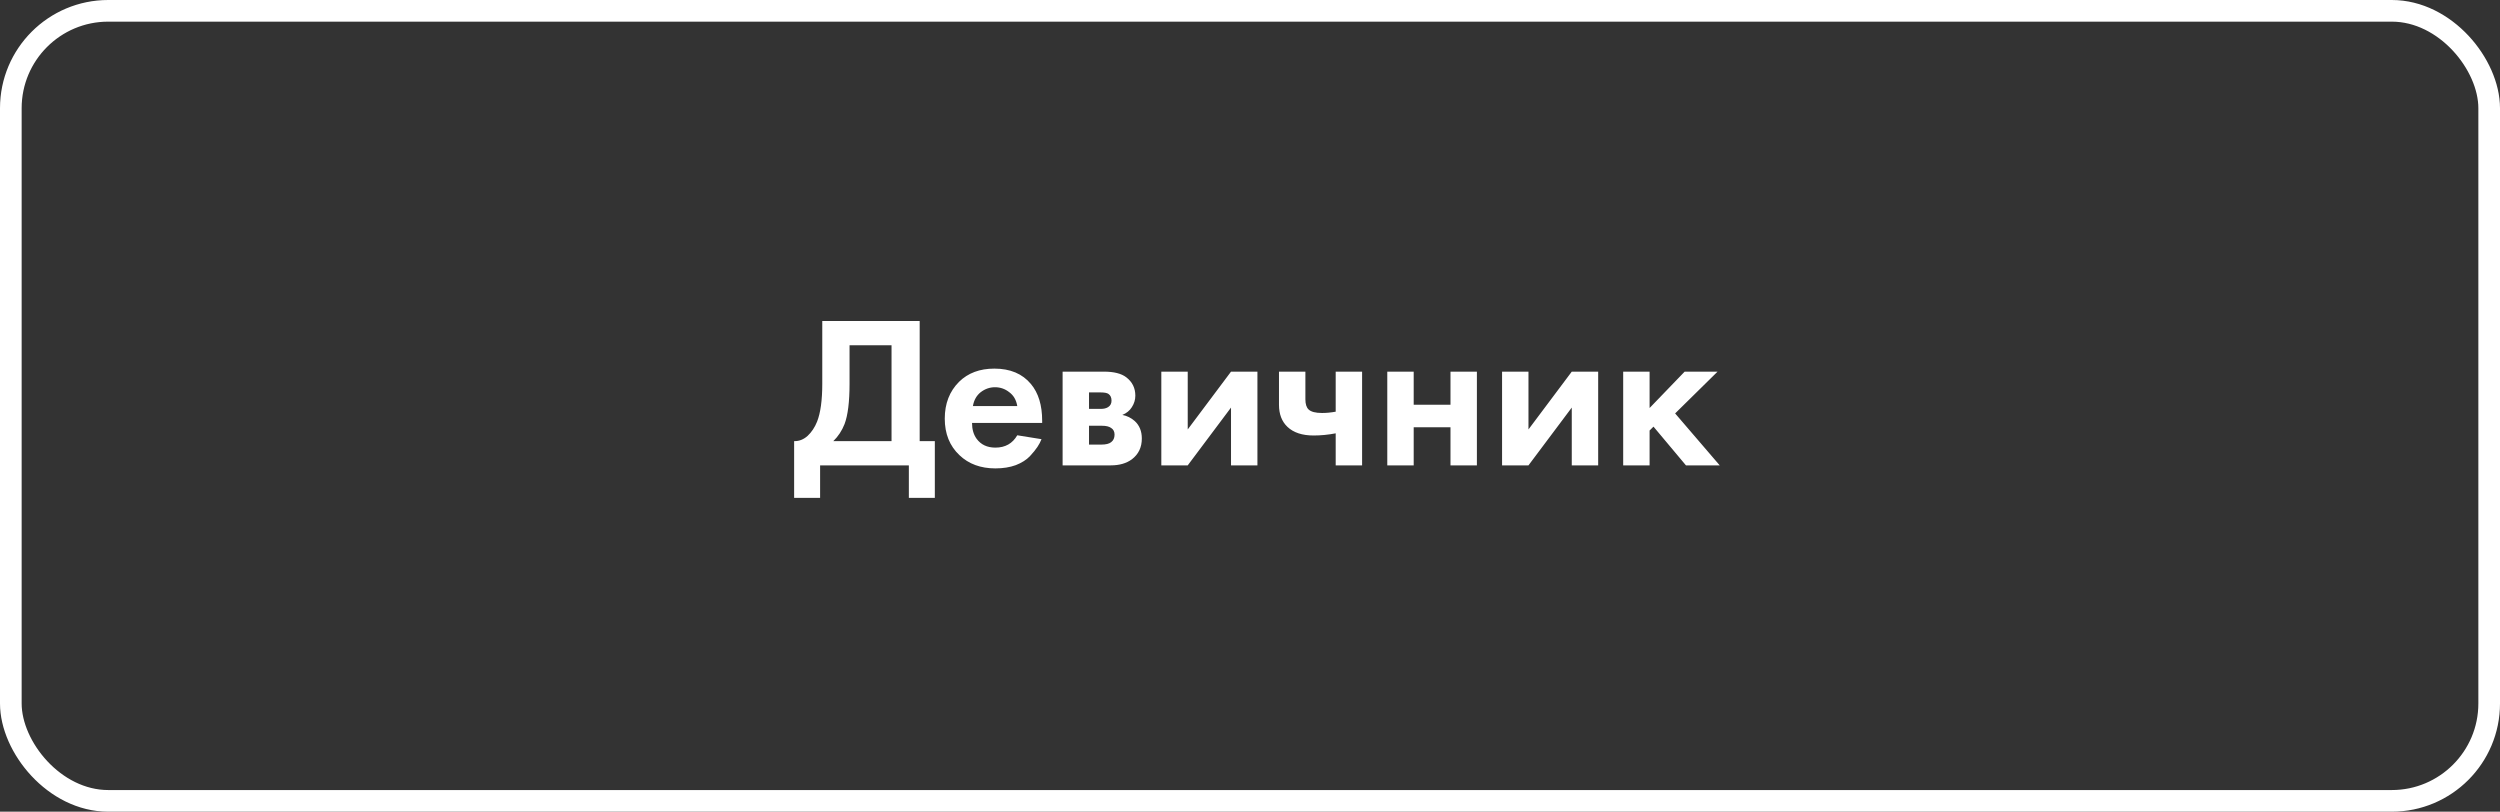
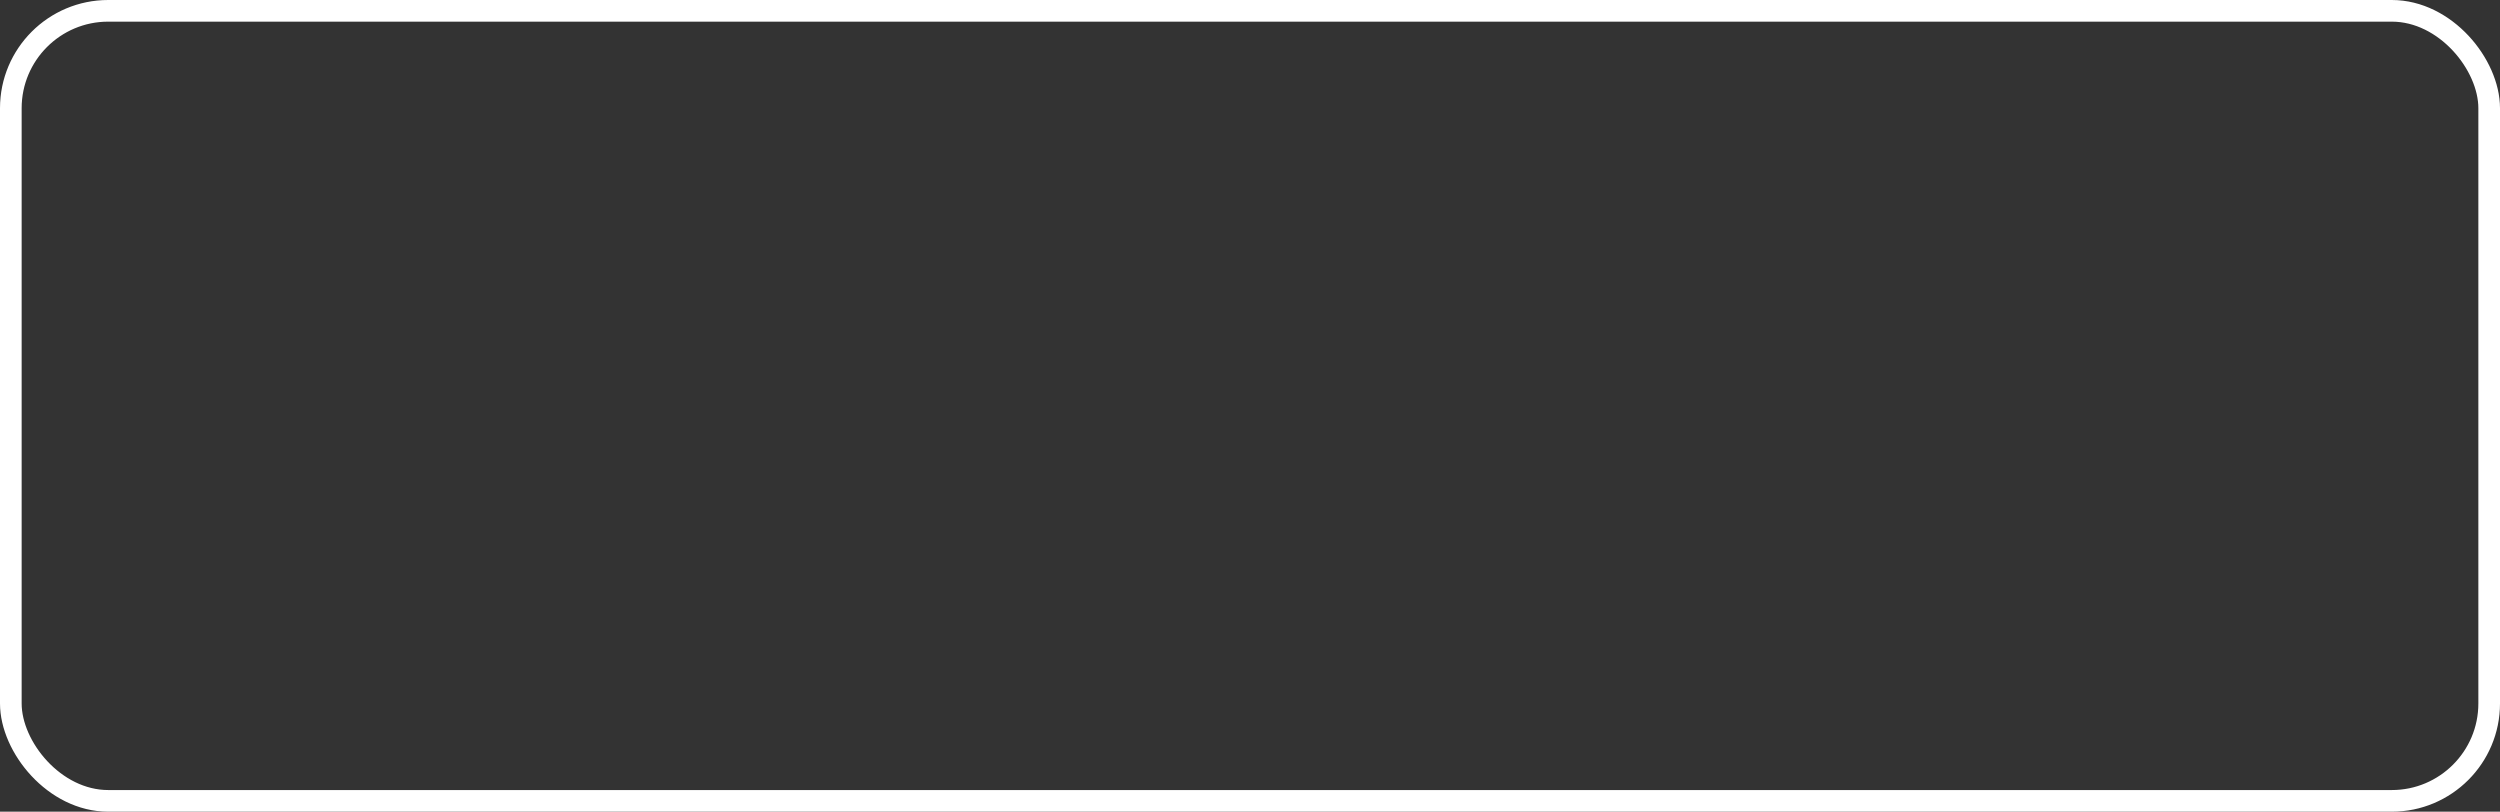
<svg xmlns="http://www.w3.org/2000/svg" width="231" height="75" viewBox="0 0 231 75" fill="none">
  <rect x="0" y="0" width="231" height="75" fill="#333333" stroke="none" />
  <rect x="1" y="1" width="229" height="73" rx="9" stroke="white" stroke-width="2" />
-   <path d="M75.978 29.66H84.978V40.76H86.378V46H83.978V43H75.778V46H73.378V40.76C73.831 40.773 74.244 40.613 74.618 40.28C74.991 39.933 75.284 39.493 75.498 38.96C75.818 38.147 75.978 36.98 75.978 35.46V29.66ZM78.498 31.9V35.46C78.498 37.127 78.344 38.367 78.038 39.18C77.798 39.793 77.451 40.32 76.998 40.76H82.378V31.9H78.498ZM93.996 40.22L96.236 40.58C96.143 40.82 96.016 41.06 95.856 41.3C95.71 41.527 95.476 41.813 95.156 42.16C94.836 42.493 94.403 42.767 93.856 42.98C93.309 43.18 92.683 43.28 91.976 43.28C90.616 43.28 89.51 42.873 88.656 42.06C87.749 41.207 87.296 40.08 87.296 38.68C87.296 37.293 87.736 36.16 88.616 35.28C89.443 34.467 90.529 34.06 91.876 34.06C93.343 34.06 94.469 34.533 95.256 35.48C95.95 36.307 96.296 37.44 96.296 38.88V39.08H89.816C89.816 39.667 89.956 40.153 90.236 40.54C90.636 41.087 91.216 41.36 91.976 41.36C92.883 41.36 93.556 40.98 93.996 40.22ZM89.896 37.52H93.996C93.903 36.96 93.656 36.533 93.256 36.24C92.87 35.933 92.43 35.78 91.936 35.78C91.456 35.78 91.016 35.933 90.616 36.24C90.23 36.547 89.99 36.973 89.896 37.52ZM98.185 34.34H102.005C102.925 34.34 103.612 34.513 104.065 34.86C104.625 35.287 104.905 35.853 104.905 36.56C104.905 36.933 104.799 37.287 104.585 37.62C104.385 37.94 104.092 38.18 103.705 38.34C104.132 38.42 104.512 38.607 104.845 38.9C105.285 39.3 105.505 39.84 105.505 40.52C105.505 41.333 105.199 41.973 104.585 42.44C104.079 42.813 103.432 43 102.645 43H98.185V34.34ZM100.625 37.78H101.745C101.999 37.78 102.212 37.727 102.385 37.62C102.599 37.487 102.705 37.287 102.705 37.02C102.705 36.74 102.612 36.533 102.425 36.4C102.292 36.307 102.052 36.26 101.705 36.26H100.625V37.78ZM100.625 41.08H101.765C102.179 41.08 102.479 41.007 102.665 40.86C102.879 40.7 102.985 40.467 102.985 40.16C102.985 39.88 102.879 39.673 102.665 39.54C102.479 39.407 102.199 39.34 101.825 39.34H100.625V41.08ZM107.306 34.34H109.746V39.68L113.746 34.34H116.186V43H113.746V37.66L109.746 43H107.306V34.34ZM123.418 43V40.04C122.725 40.173 122.045 40.24 121.378 40.24C120.325 40.24 119.518 39.973 118.958 39.44C118.438 38.947 118.178 38.267 118.178 37.4V34.34H120.618V36.9C120.618 37.34 120.718 37.653 120.918 37.84C121.145 38.053 121.558 38.16 122.158 38.16C122.558 38.16 122.978 38.12 123.418 38.04V34.34H125.858V43H123.418ZM128.185 43V34.34H130.625V37.4H134.025V34.34H136.465V43H134.025V39.48H130.625V43H128.185ZM138.791 34.34H141.231V39.68L145.231 34.34H147.671V43H145.231V37.66L141.231 43H138.791V34.34ZM149.982 34.34H152.422V37.7L155.662 34.34H158.702L154.782 38.2L158.902 43H155.782L152.782 39.42L152.422 39.78V43H149.982V34.34Z" fill="white" />
</svg>